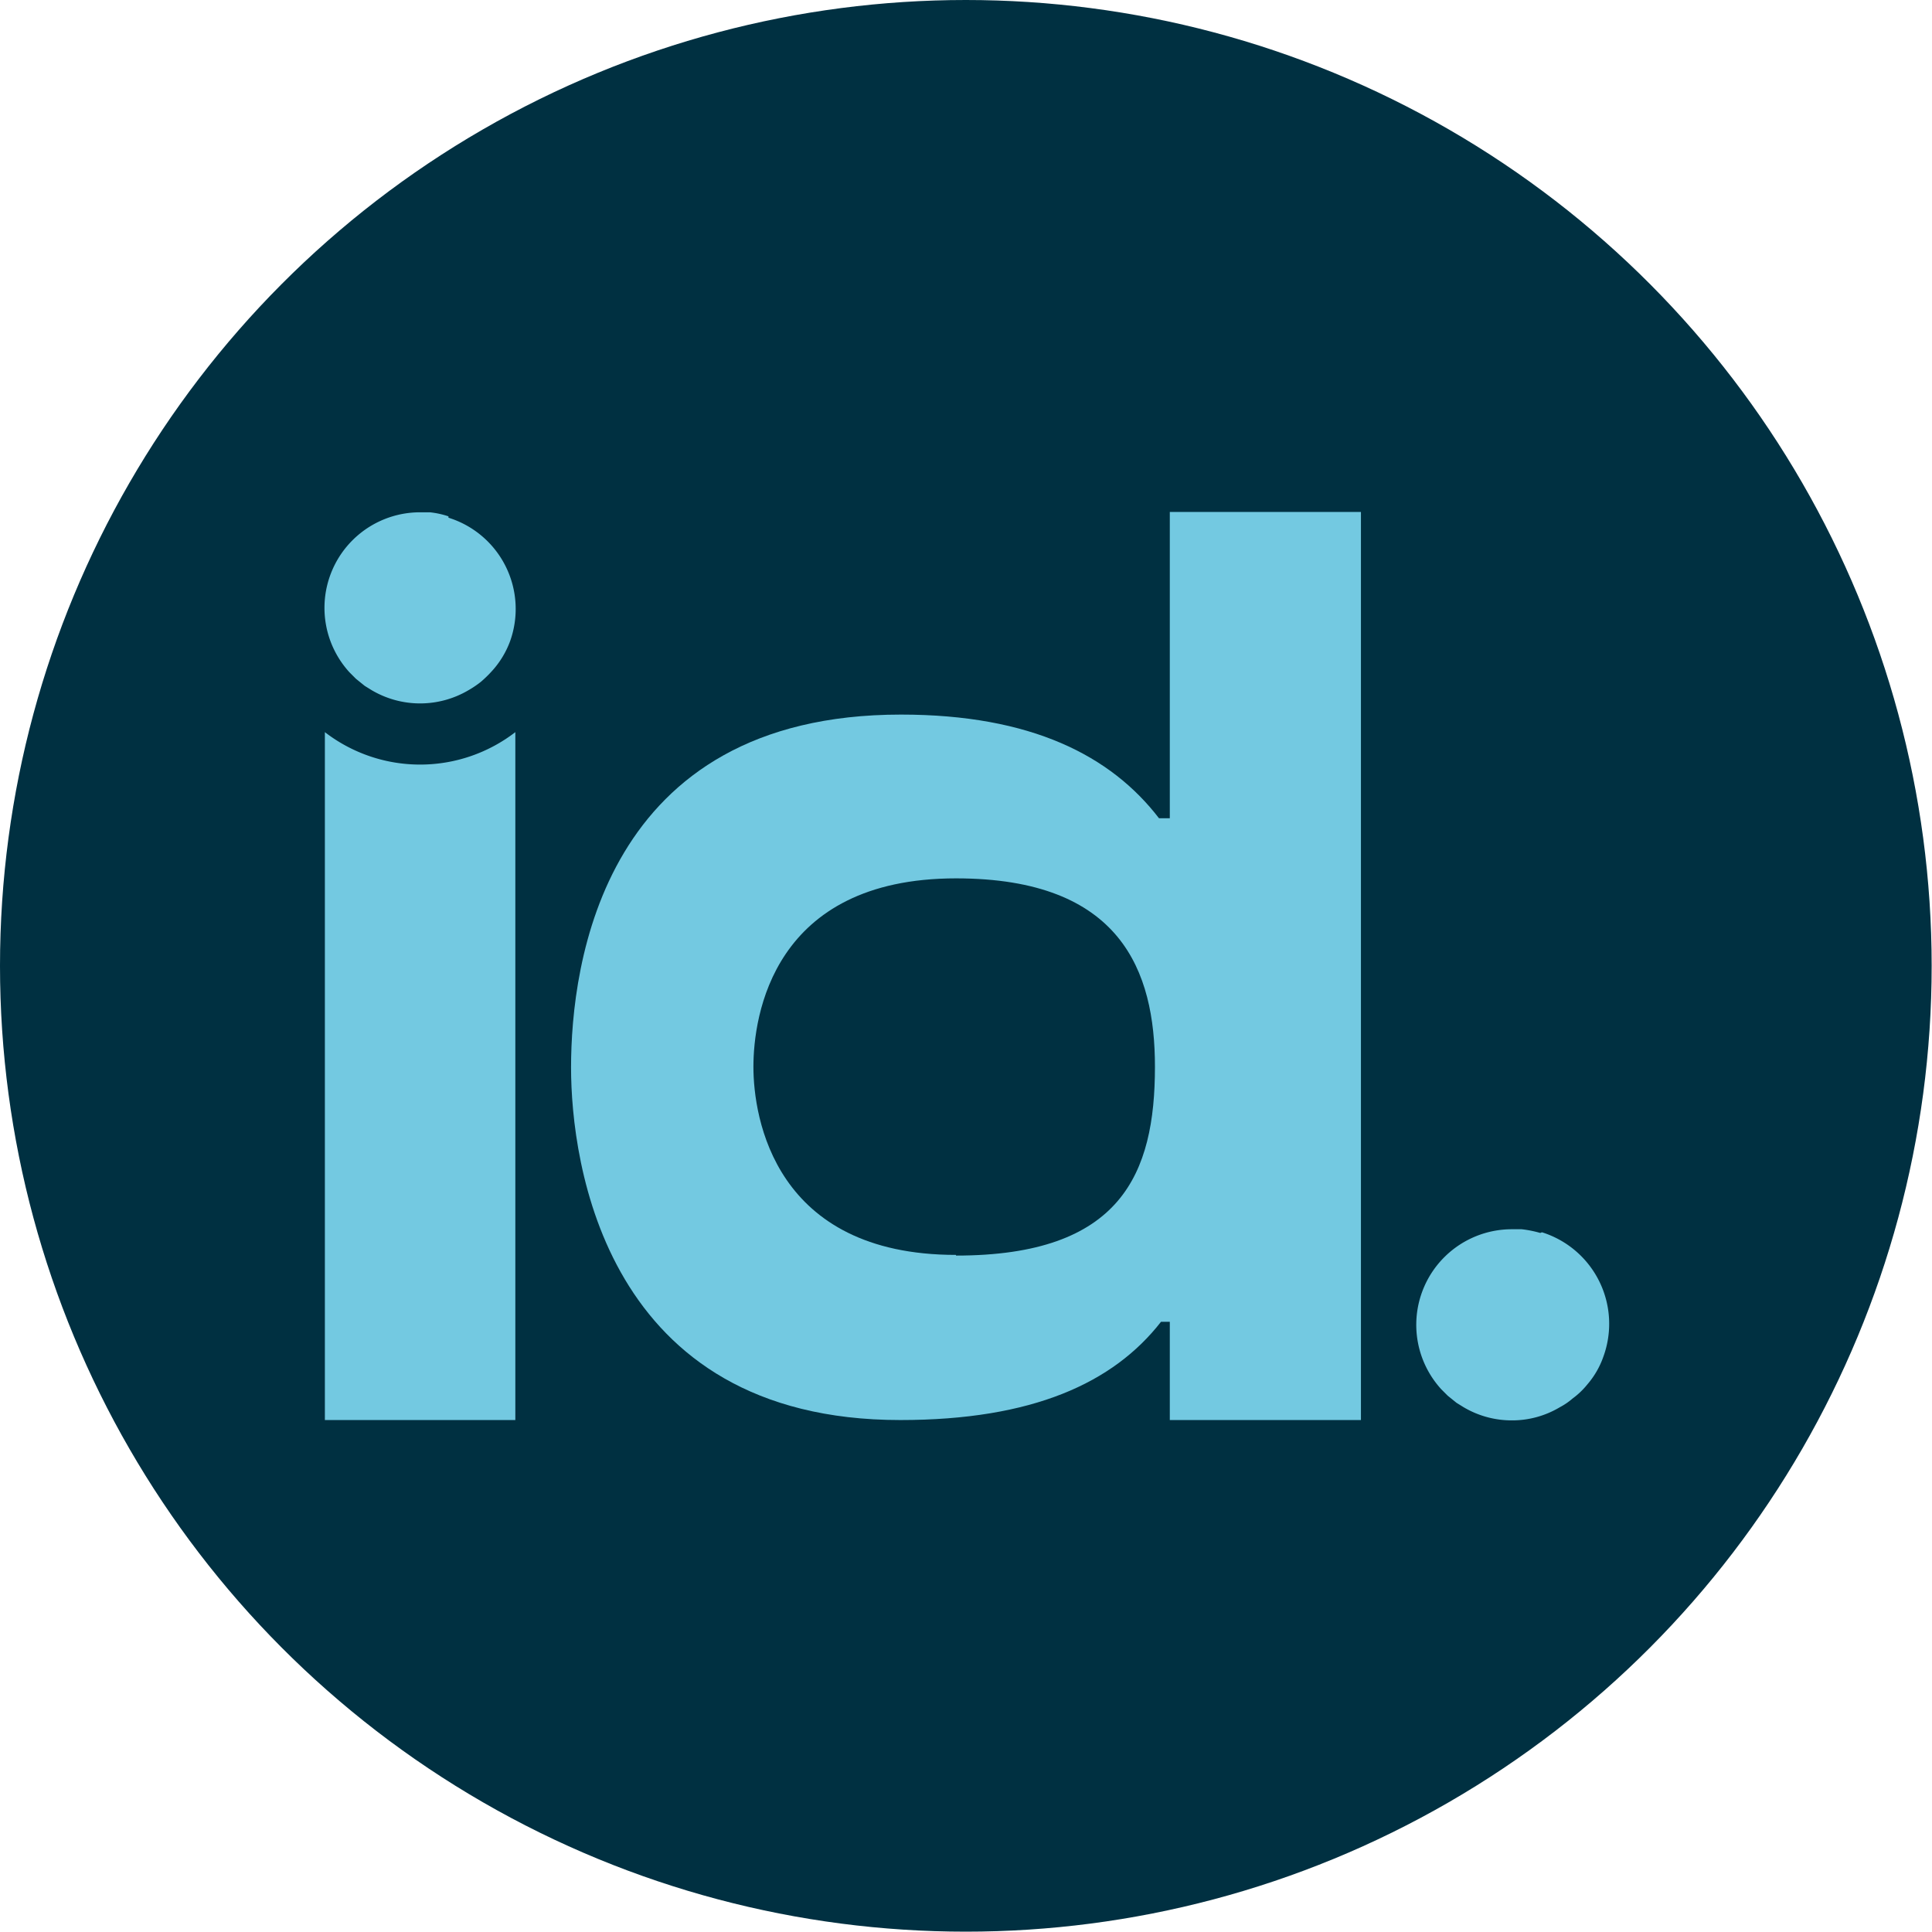
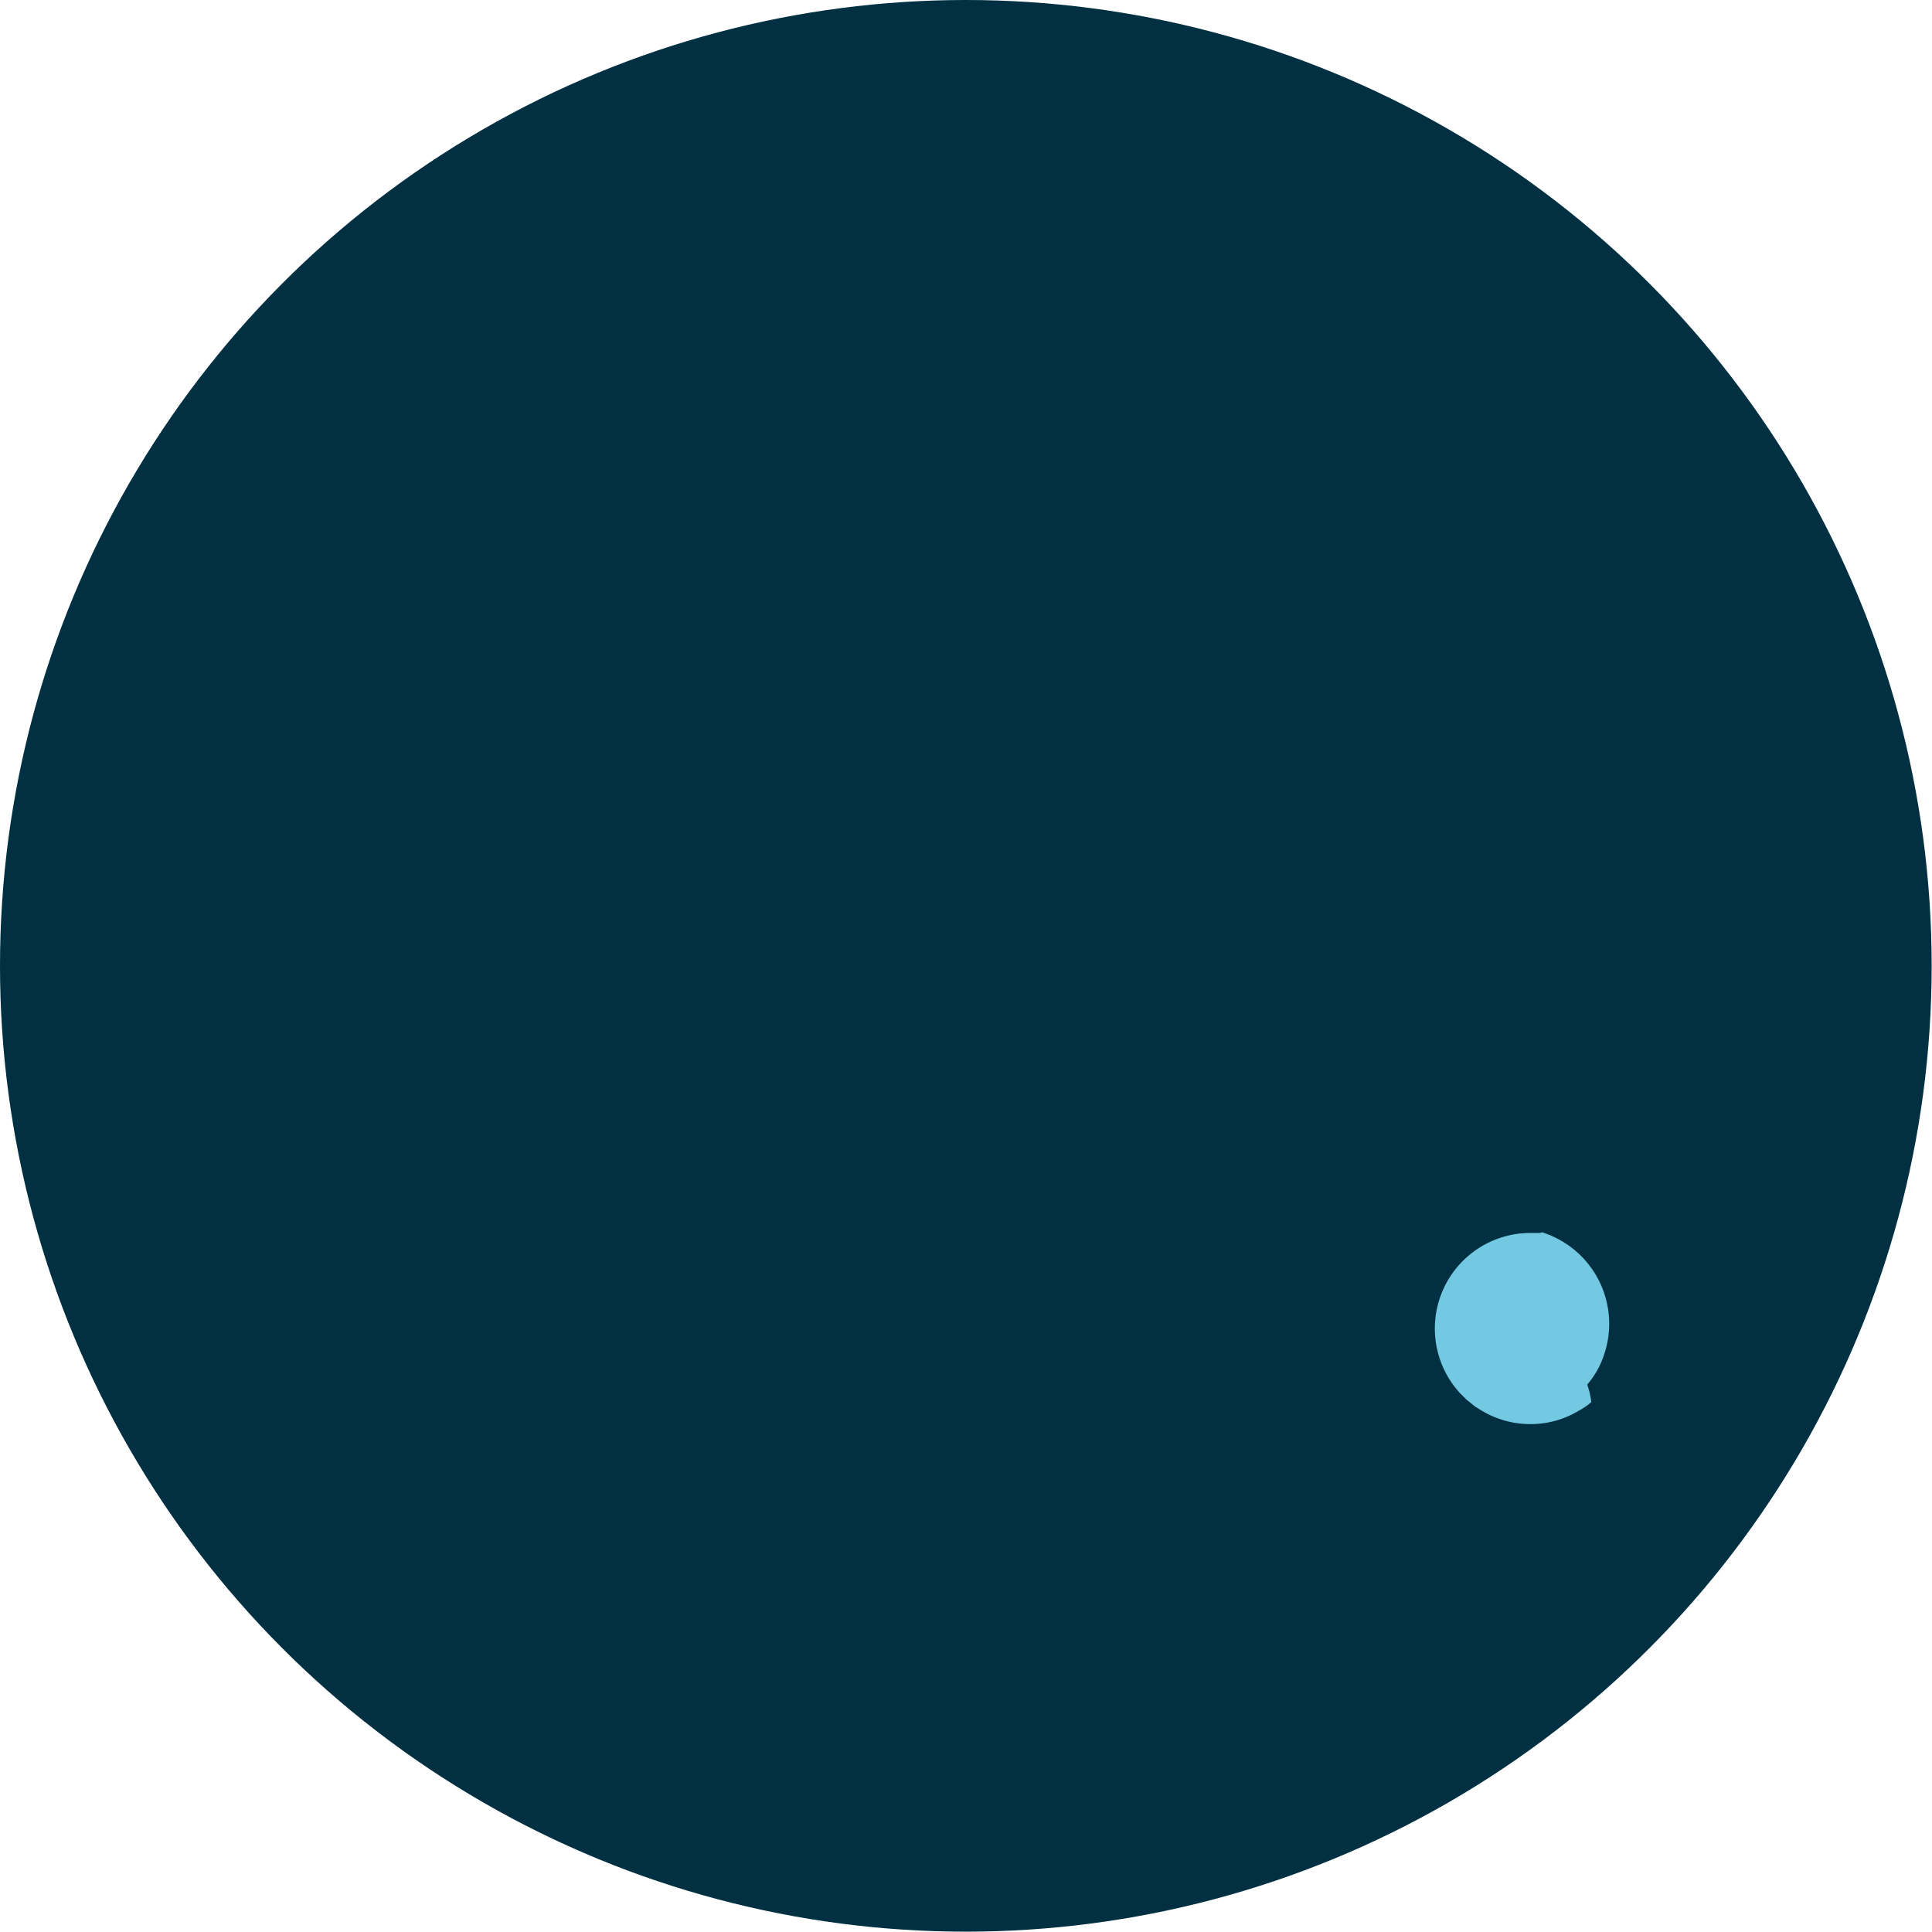
<svg xmlns="http://www.w3.org/2000/svg" viewBox="0 0 57.21 57.21">
  <defs>
    <style>.cls-1{fill:#003041;}.cls-2{fill:#73c9e1;}</style>
  </defs>
  <g id="Layer_2" data-name="Layer 2">
    <g id="CORRECTIFS">
      <circle class="cls-1" cx="28.6" cy="28.6" r="28.6" />
-       <path class="cls-2" d="M34.64,15.16v9.07h-.32c-1.42-1.85-3.78-3.07-7.64-3.07-8.83,0-9.77,7.4-9.77,10.45,0,2.81,1,10.44,9.75,10.44,3.92,0,6.31-1.1,7.72-2.91h.26v2.91H40.3V15.16Zm-6.33,22c-5.38,0-6-4.07-6-5.57s.57-5.58,6-5.58c4.89,0,5.89,2.75,5.89,5.58C34.2,34.76,33.2,37.18,28.31,37.18Z" />
-       <path class="cls-2" d="M9.62,21.68V42.05h5.64V21.68a4.62,4.62,0,0,1-5.64,0Z" />
-       <path class="cls-2" d="M13.28,15.29a2.57,2.57,0,0,0-.55-.12h-.29a2.83,2.83,0,0,0-2.09,4.74l.19.19.26.21.21.13a2.82,2.82,0,0,0,2.86,0h0a3,3,0,0,0,.37-.25,3.59,3.59,0,0,0,.39-.39A2.71,2.71,0,0,0,15.1,19a2.83,2.83,0,0,0-1.82-3.67Z" />
-       <path class="cls-2" d="M45.61,36.51a3.35,3.35,0,0,0-.55-.11h-.29a2.83,2.83,0,0,0-2.09,4.74l.19.19.26.21.21.13a2.79,2.79,0,0,0,1.43.39,2.75,2.75,0,0,0,1.42-.39h0a2,2,0,0,0,.38-.26A2.28,2.28,0,0,0,47,41a2.54,2.54,0,0,0,.48-.83,2.84,2.84,0,0,0-1.82-3.68Z" />
+       <path class="cls-2" d="M45.61,36.51h-.29a2.83,2.83,0,0,0-2.09,4.74l.19.19.26.21.21.13a2.79,2.79,0,0,0,1.43.39,2.75,2.75,0,0,0,1.42-.39h0a2,2,0,0,0,.38-.26A2.28,2.28,0,0,0,47,41a2.54,2.54,0,0,0,.48-.83,2.84,2.84,0,0,0-1.82-3.68Z" />
    </g>
  </g>
</svg>